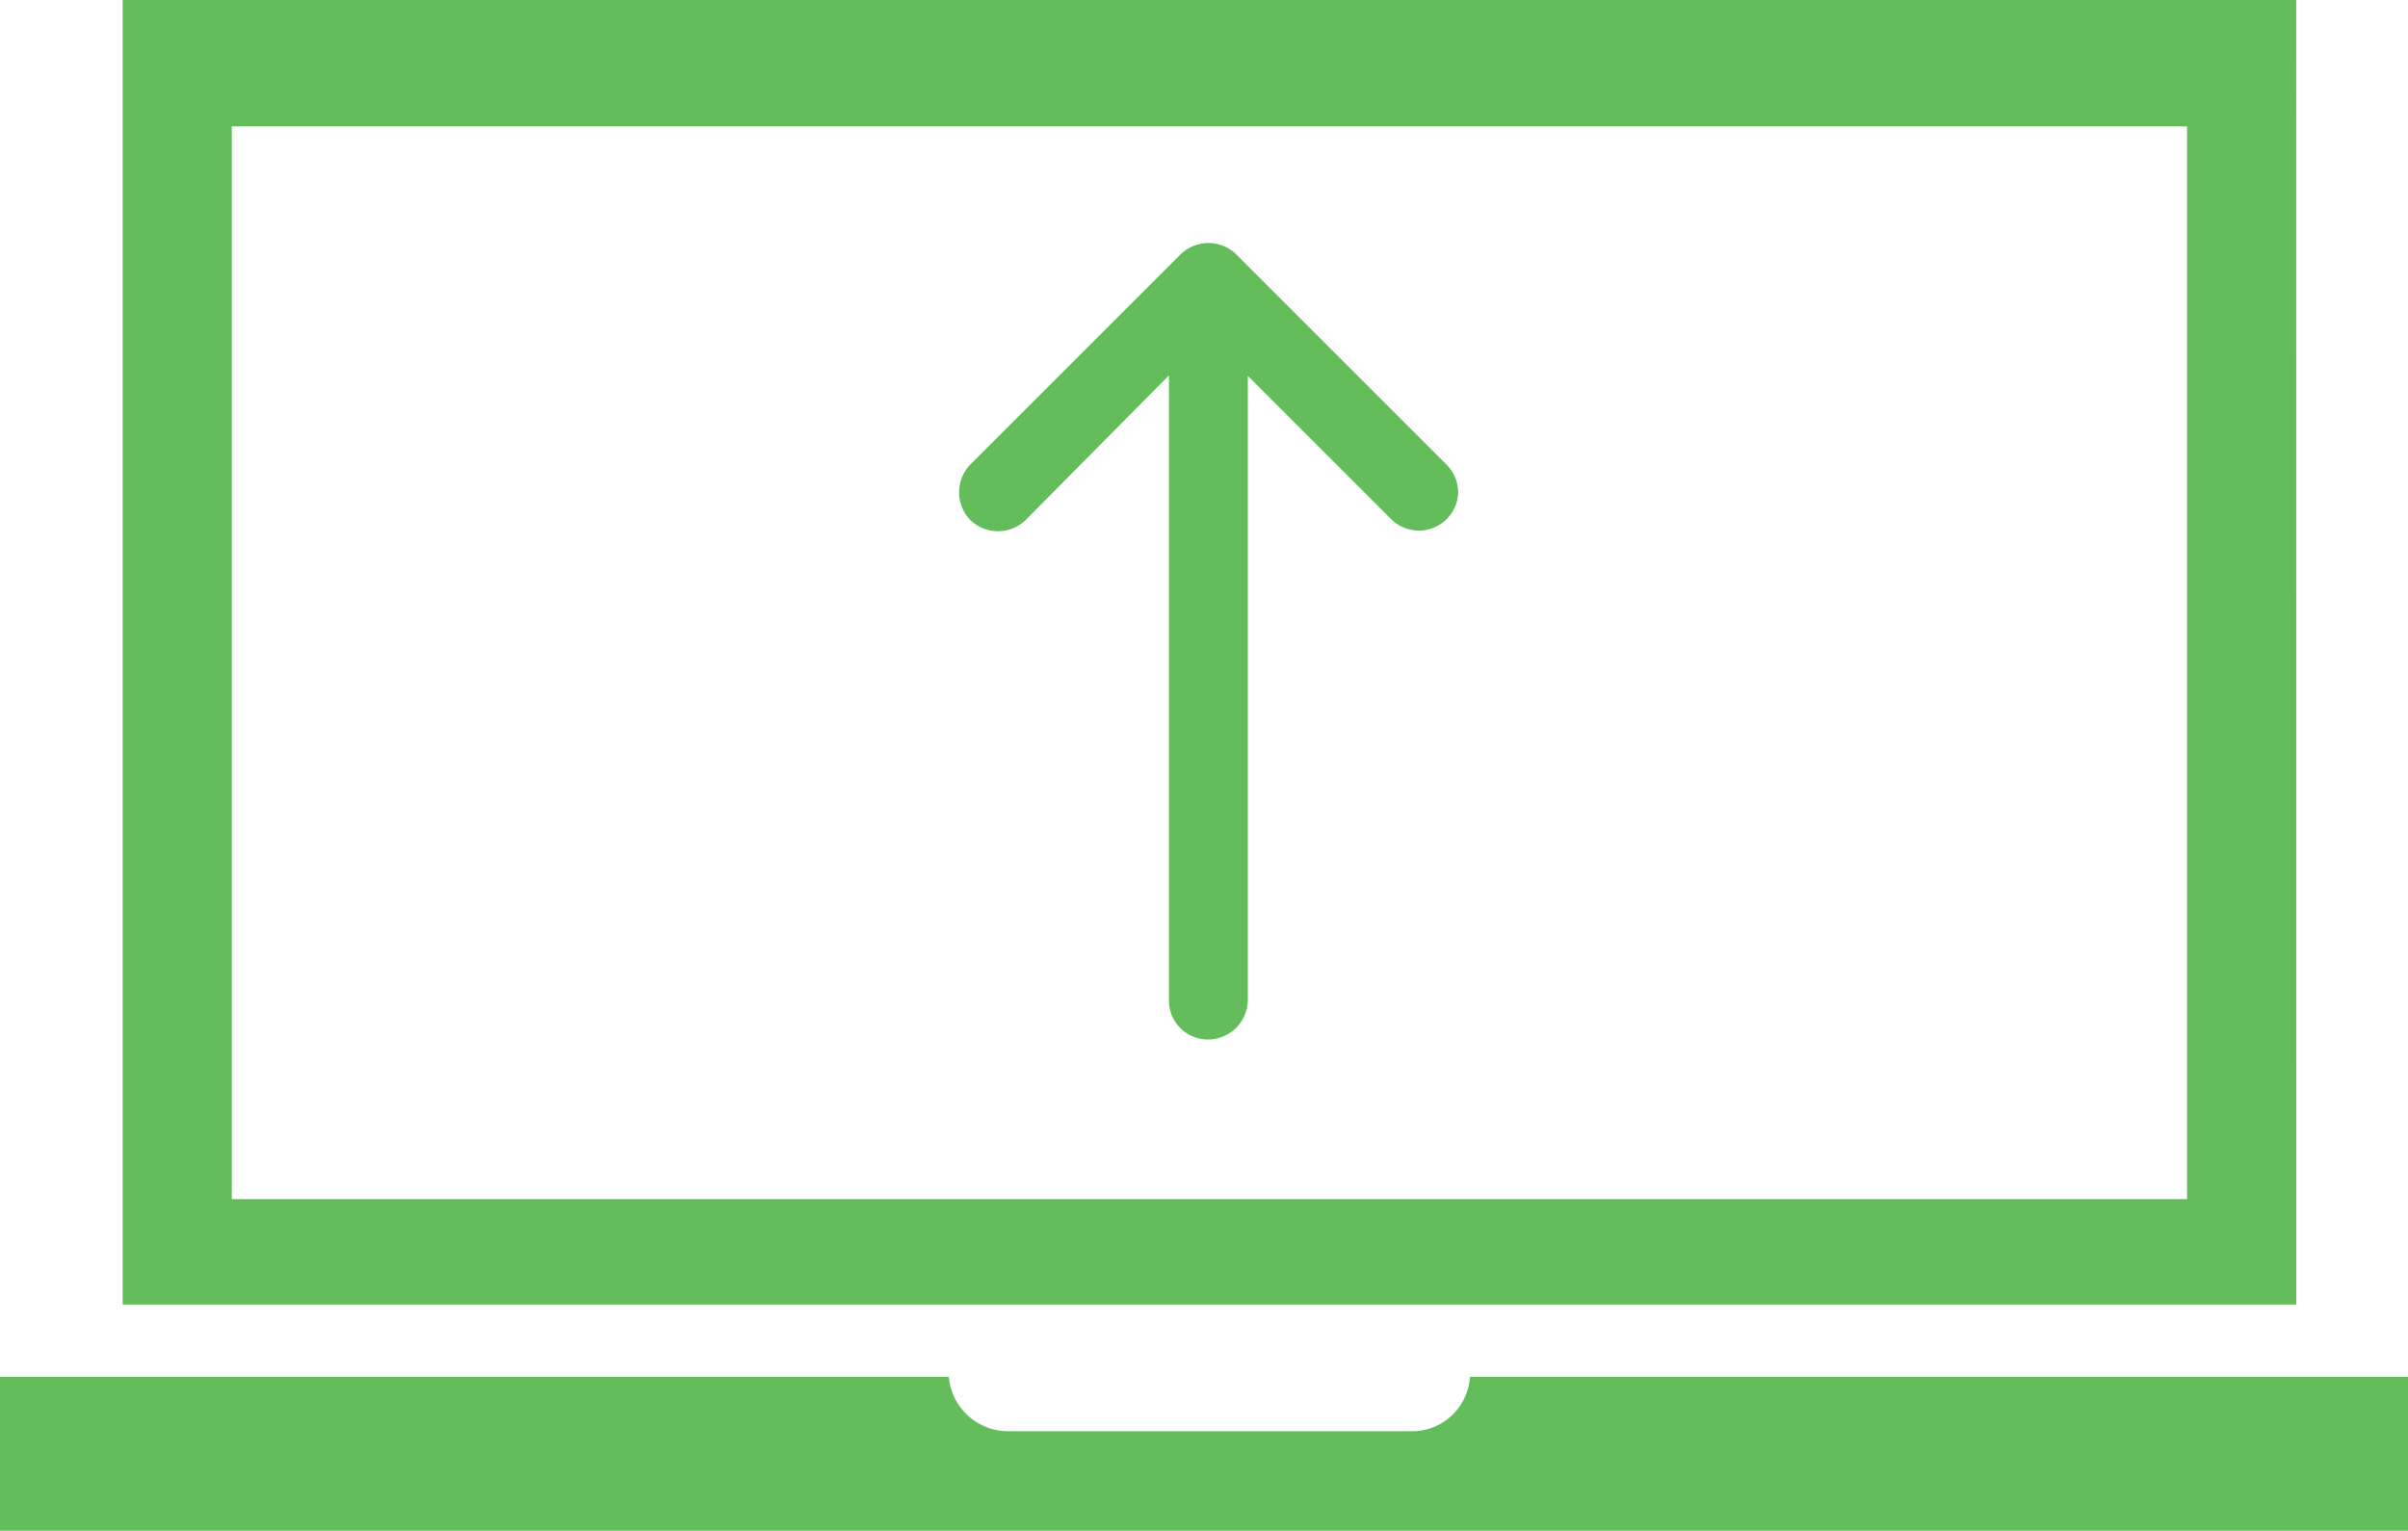
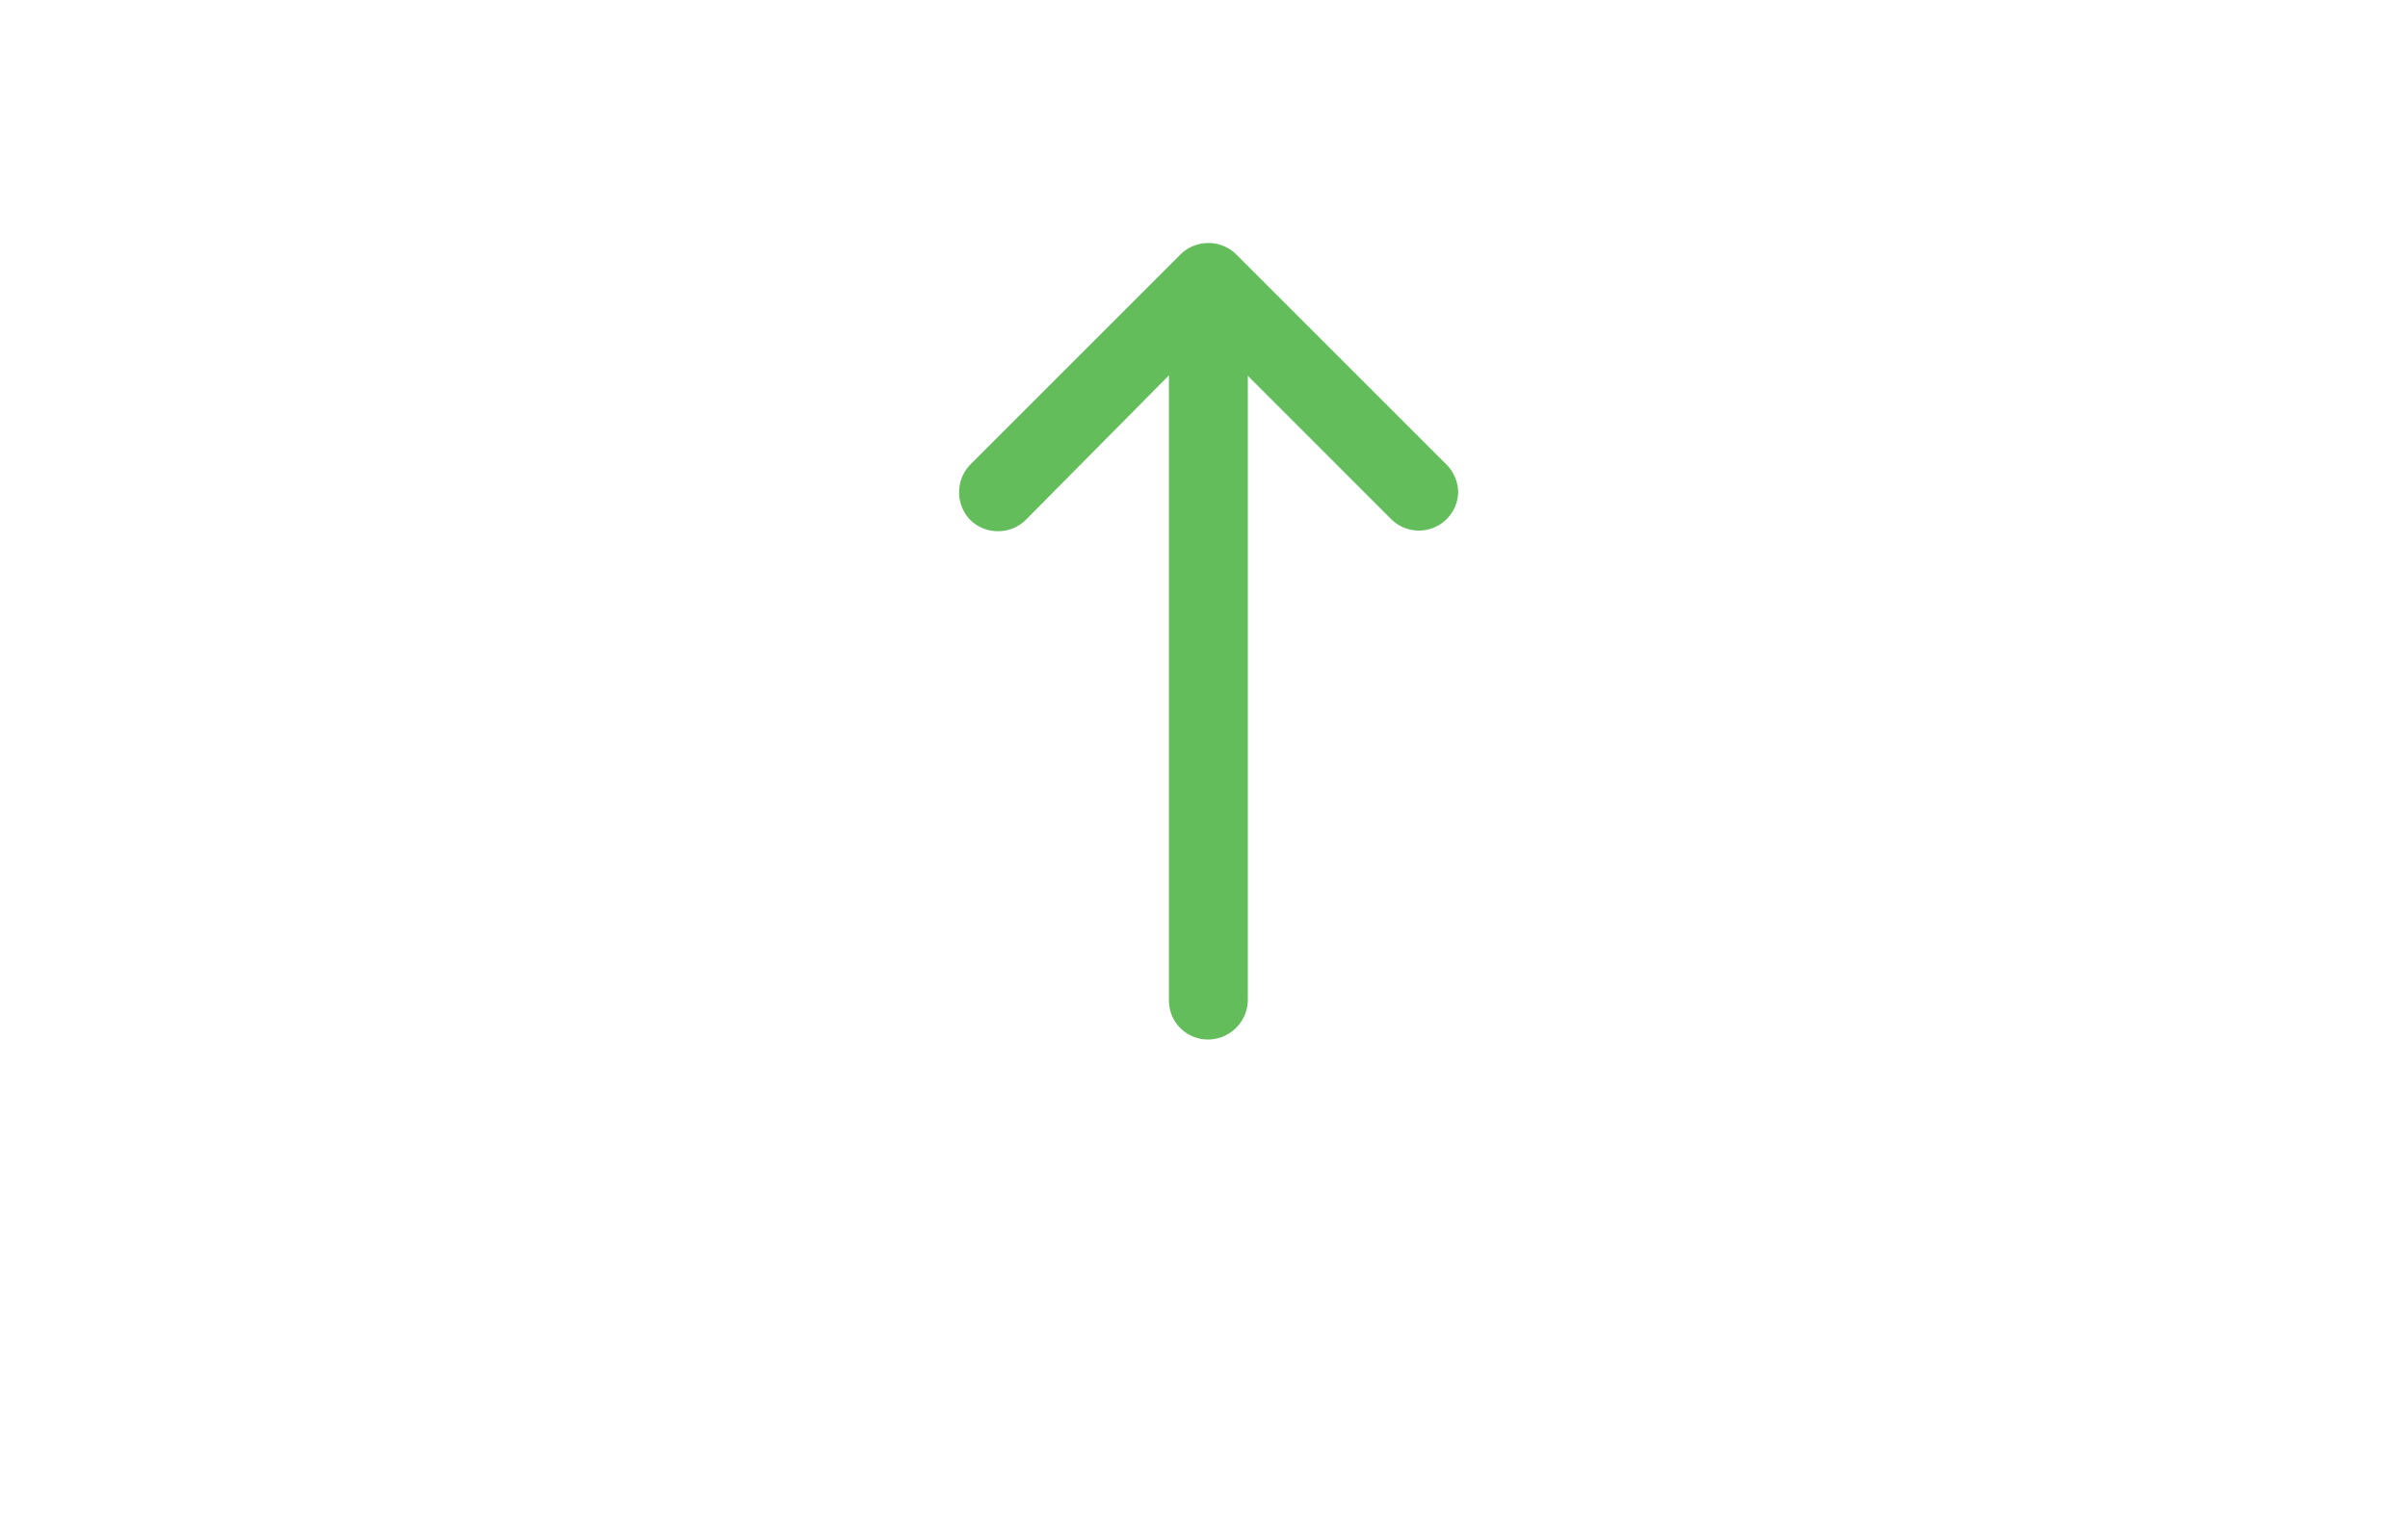
<svg xmlns="http://www.w3.org/2000/svg" width="61.264" height="38.954" viewBox="0 0 61.264 38.954">
  <g id="Group_13453" data-name="Group 13453" transform="translate(-12884.5 -13494.633)">
    <g id="Group_13452" data-name="Group 13452" transform="translate(12043.834 12241.018)">
-       <path id="Path_46950" data-name="Path 46950" d="M840.666,1281.995H901.93v-3.916H878.063a1.475,1.475,0,0,1-1.5,1.386H866.305a1.515,1.515,0,0,1-1.5-1.385H840.666Z" transform="translate(0 10.575)" fill="#63bd5a" />
-       <path id="Path_46953" data-name="Path 46953" d="M898.316,1251.682H887.952l.005.089a10.817,10.817,0,0,1-.224,2.2l-.242.928h8.048v27.3H845.793v-27.3h49.544l-.242-.928c-.15-.724-5.224-1.459-5.224-2.2l5.005-.089H843.017v33.2h55.3Z" transform="translate(0.77 1.933)" fill="#63bd5a" />
-     </g>
+       </g>
    <path id="Path_47082" data-name="Path 47082" d="M969.031,837.753a1,1,0,0,1-.692-1.709l3.643-3.643h-15.9a1.017,1.017,0,0,1-.99-1.017.991.991,0,0,1,.99-.99h15.912l-3.681-3.645a1.012,1.012,0,0,1,0-1.409,1.017,1.017,0,0,1,1.411,0l5.352,5.352a1.012,1.012,0,0,1,0,1.411l-5.352,5.352A1.025,1.025,0,0,1,969.031,837.753Z" transform="translate(12083.846 14476.18) rotate(-90)" fill="#63bd5a" />
  </g>
</svg>